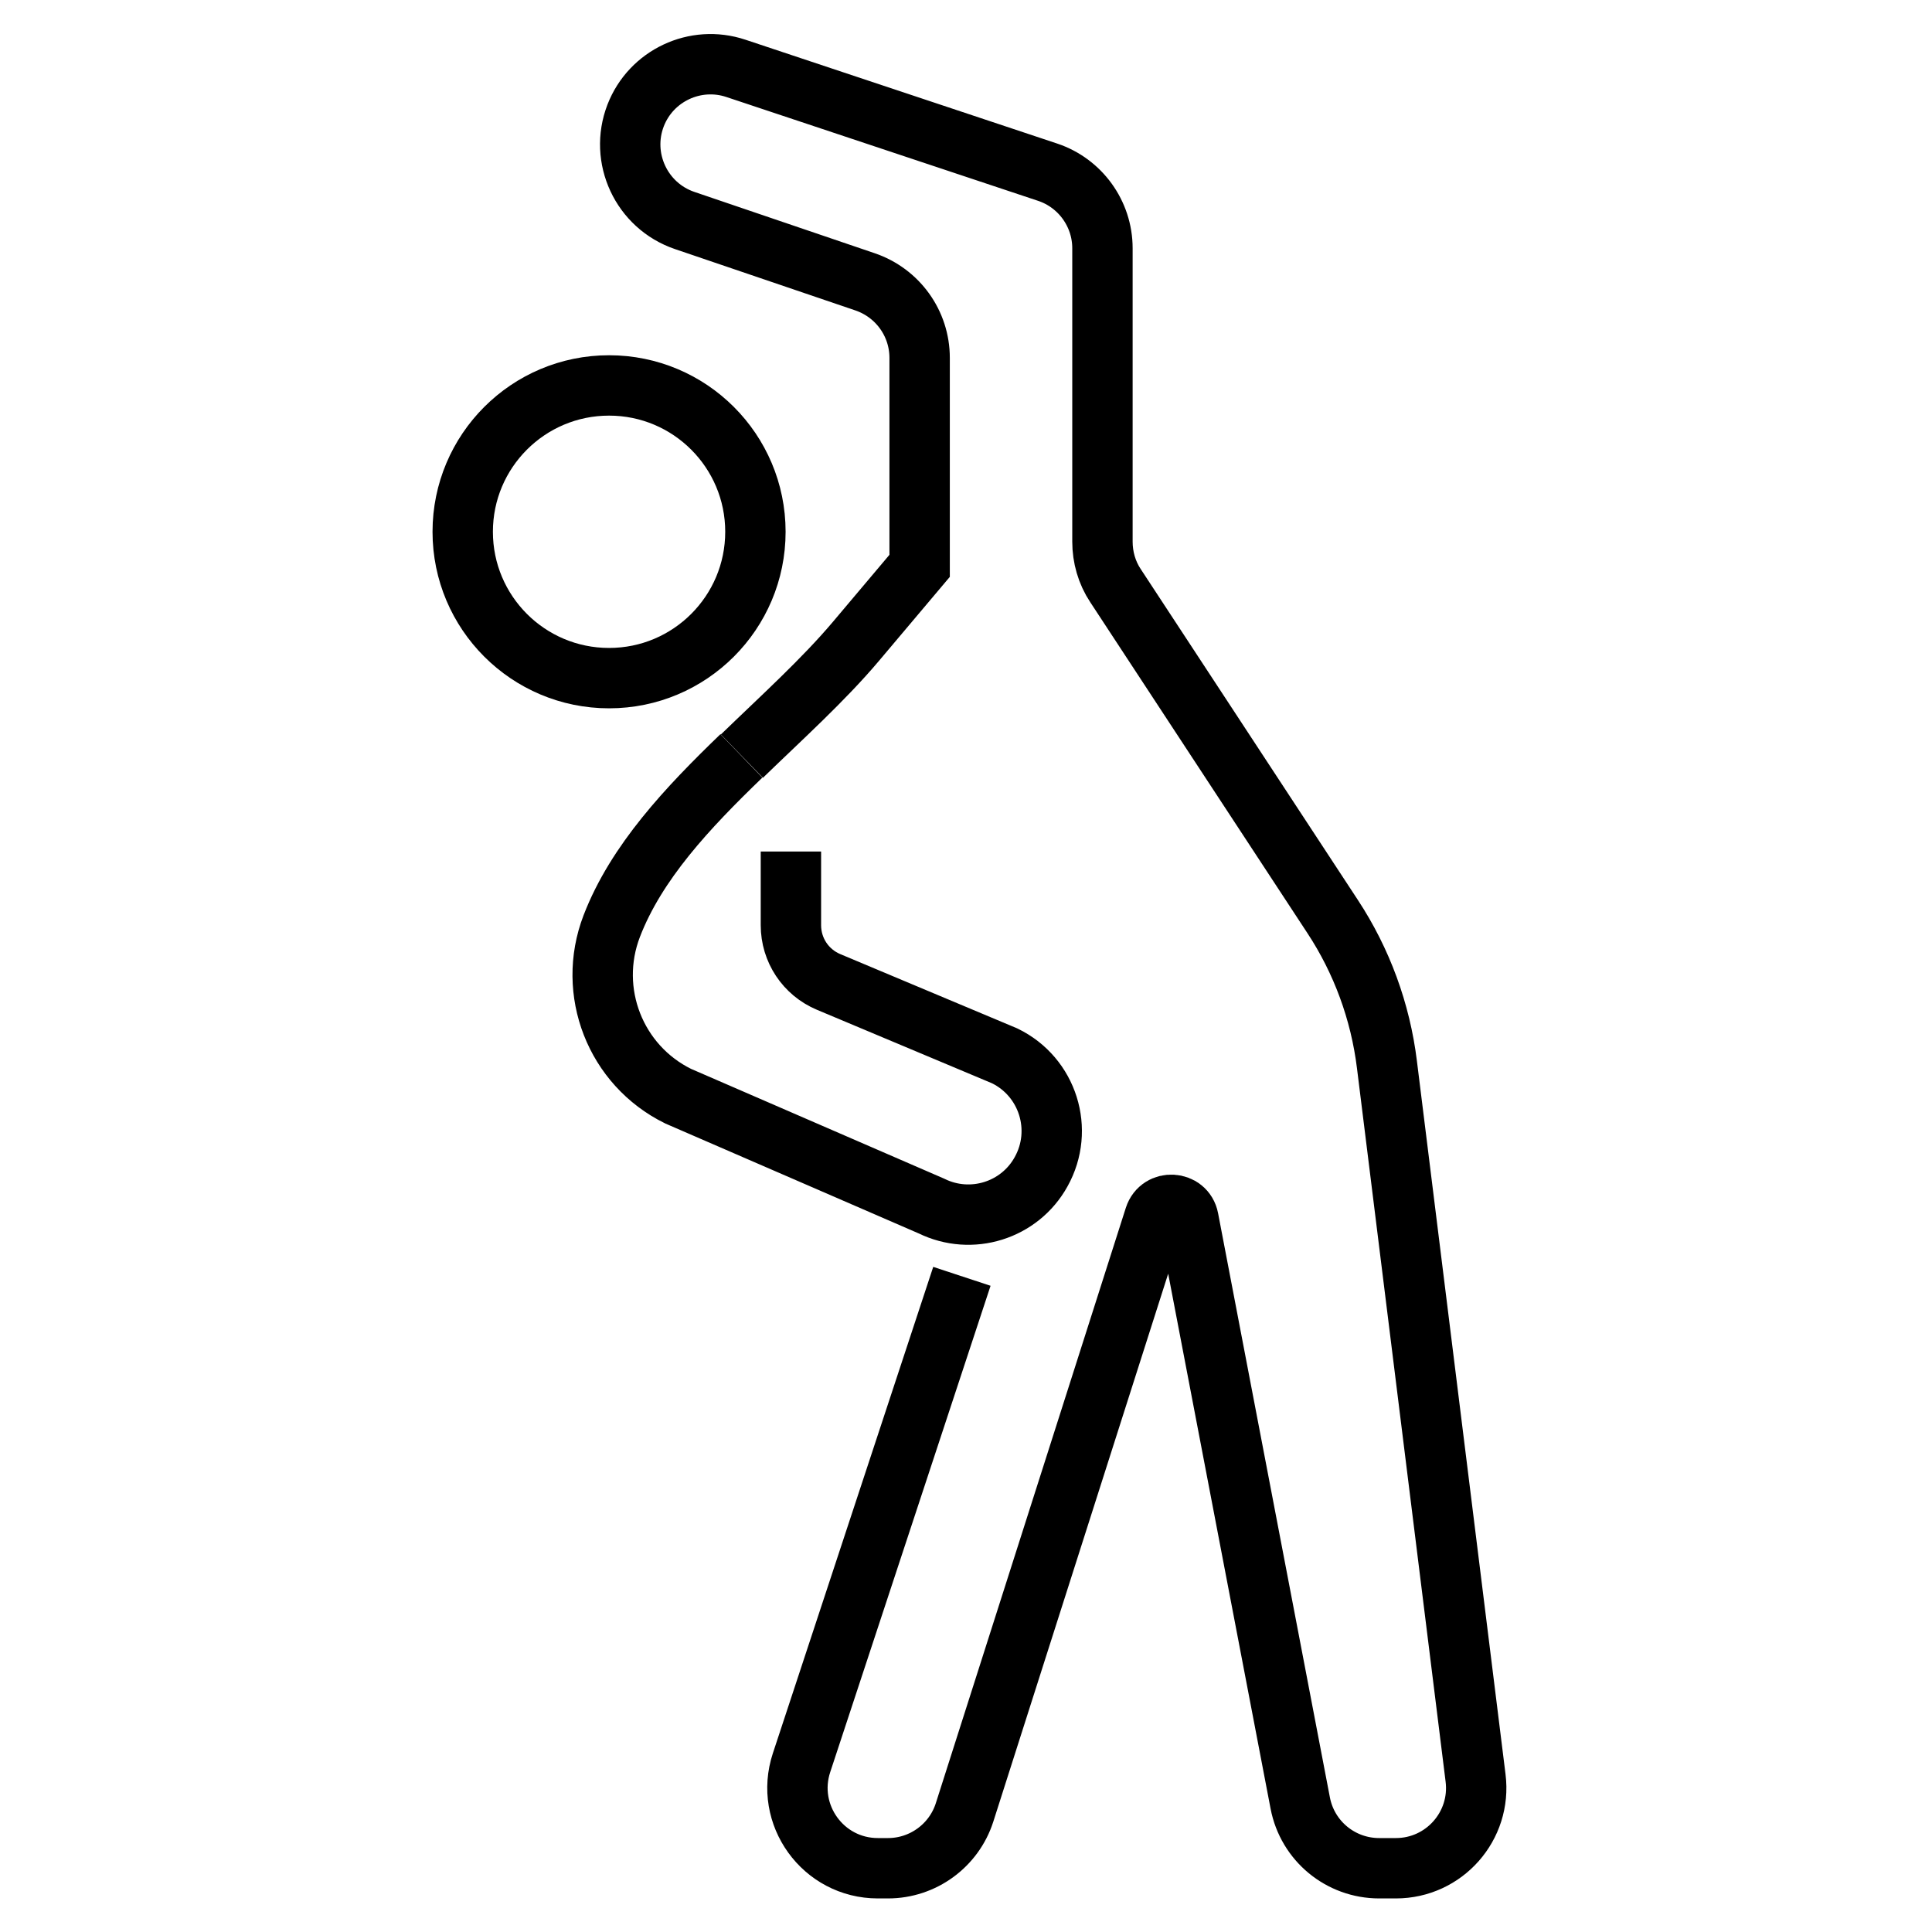
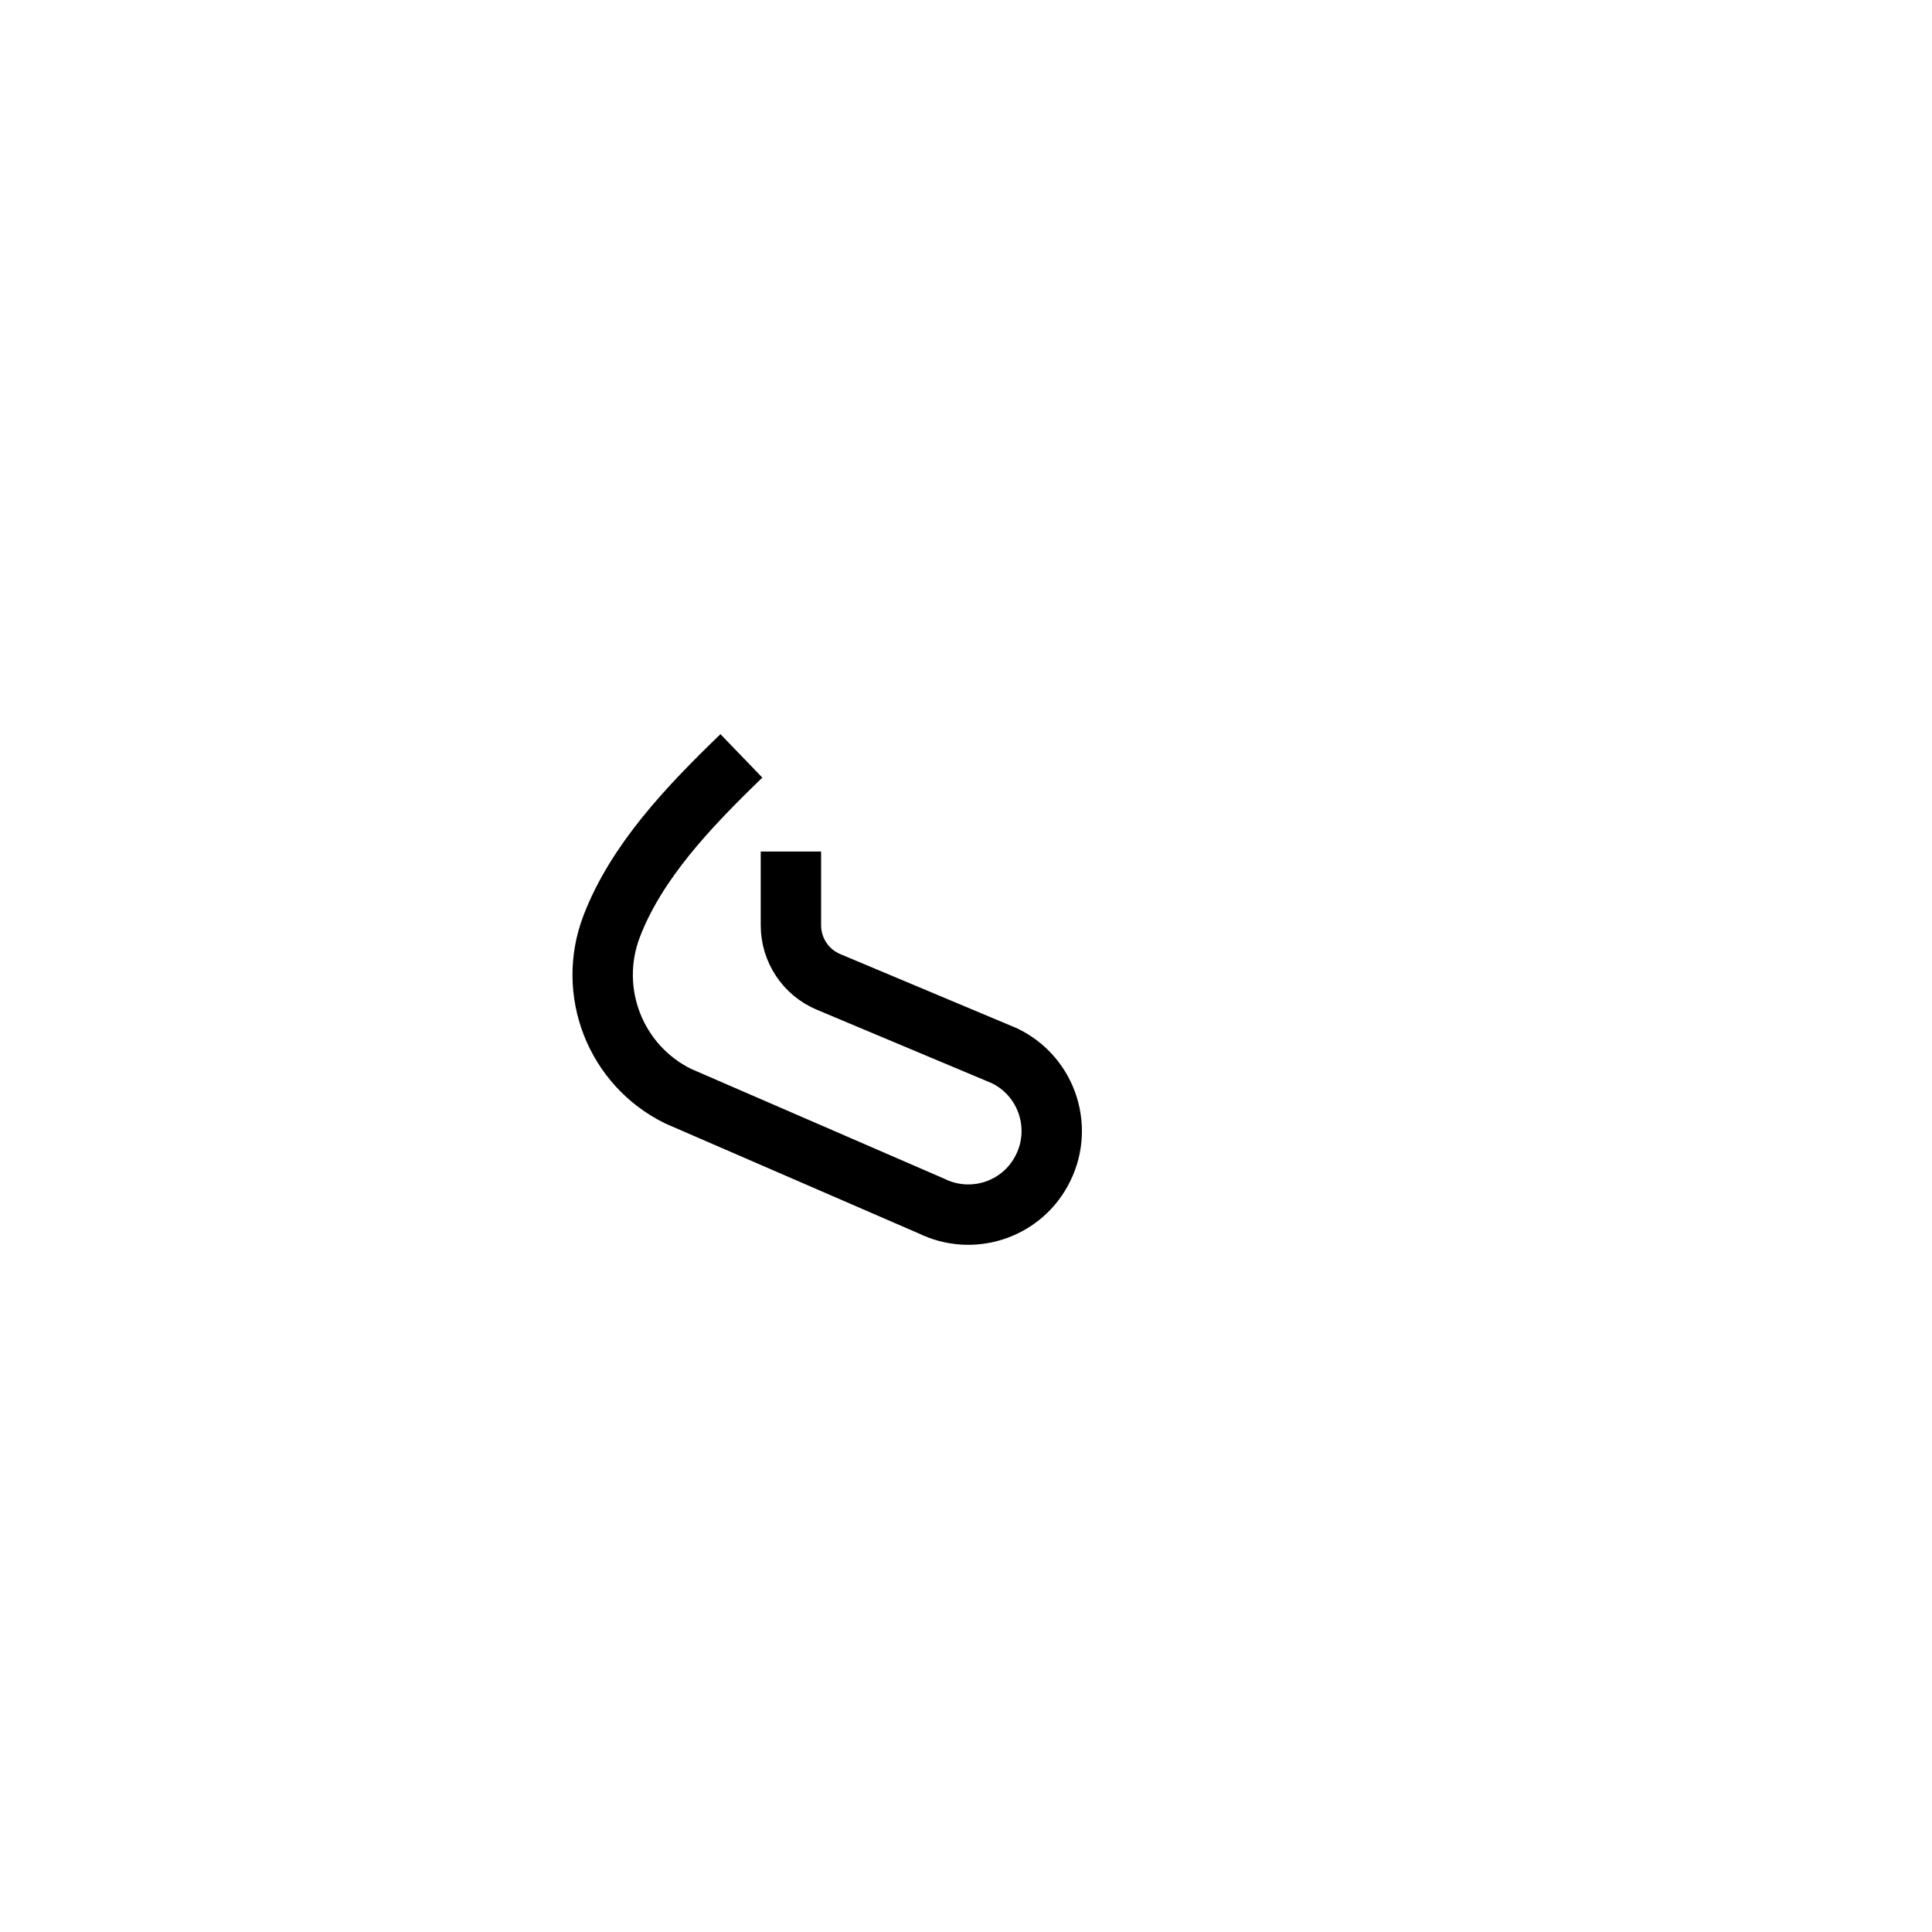
<svg xmlns="http://www.w3.org/2000/svg" id="Capa_1" data-name="Capa 1" viewBox="0 0 80 80">
  <defs>
    <style>
      .cls-1 {
        fill: none;
        stroke: #000;
        stroke-miterlimit: 10;
        stroke-width: 2.5px;
      }
    </style>
  </defs>
-   <circle class="cls-1" cx="25.22" cy="22.02" r="6.06" />
  <path class="cls-1" d="M30.7,31.3c-2.23,2.15-4.35,4.4-5.37,7.05h0c-1.04,2.71.15,5.76,2.75,7.04l10.49,4.55c1.65.81,3.65.19,4.54-1.42h0c.97-1.74.28-3.93-1.51-4.8l-7.29-3.06c-.95-.4-1.56-1.32-1.56-2.35v-3.05" />
-   <path class="cls-1" d="M39.83,52.85l-6.64,20.14c-.71,2.15.89,4.37,3.16,4.37h.42c1.45,0,2.73-.94,3.17-2.31l7.87-24.66c.23-.71,1.26-.65,1.4.08l4.63,24.19c.3,1.57,1.67,2.7,3.27,2.7h.69c2,0,3.55-1.75,3.3-3.74l-3.67-29.54c-.27-2.19-1.04-4.29-2.25-6.13l-8.99-13.7c-.36-.54-.54-1.18-.54-1.82v-12.15c0-1.43-.92-2.7-2.27-3.15l-12.91-4.3c-1.68-.56-3.51.3-4.15,1.95h0c-.68,1.76.24,3.74,2.03,4.35l7.47,2.54c1.35.46,2.26,1.72,2.26,3.15v8.61l-2.64,3.13c-1.36,1.61-3.07,3.15-4.72,4.75" />
</svg>